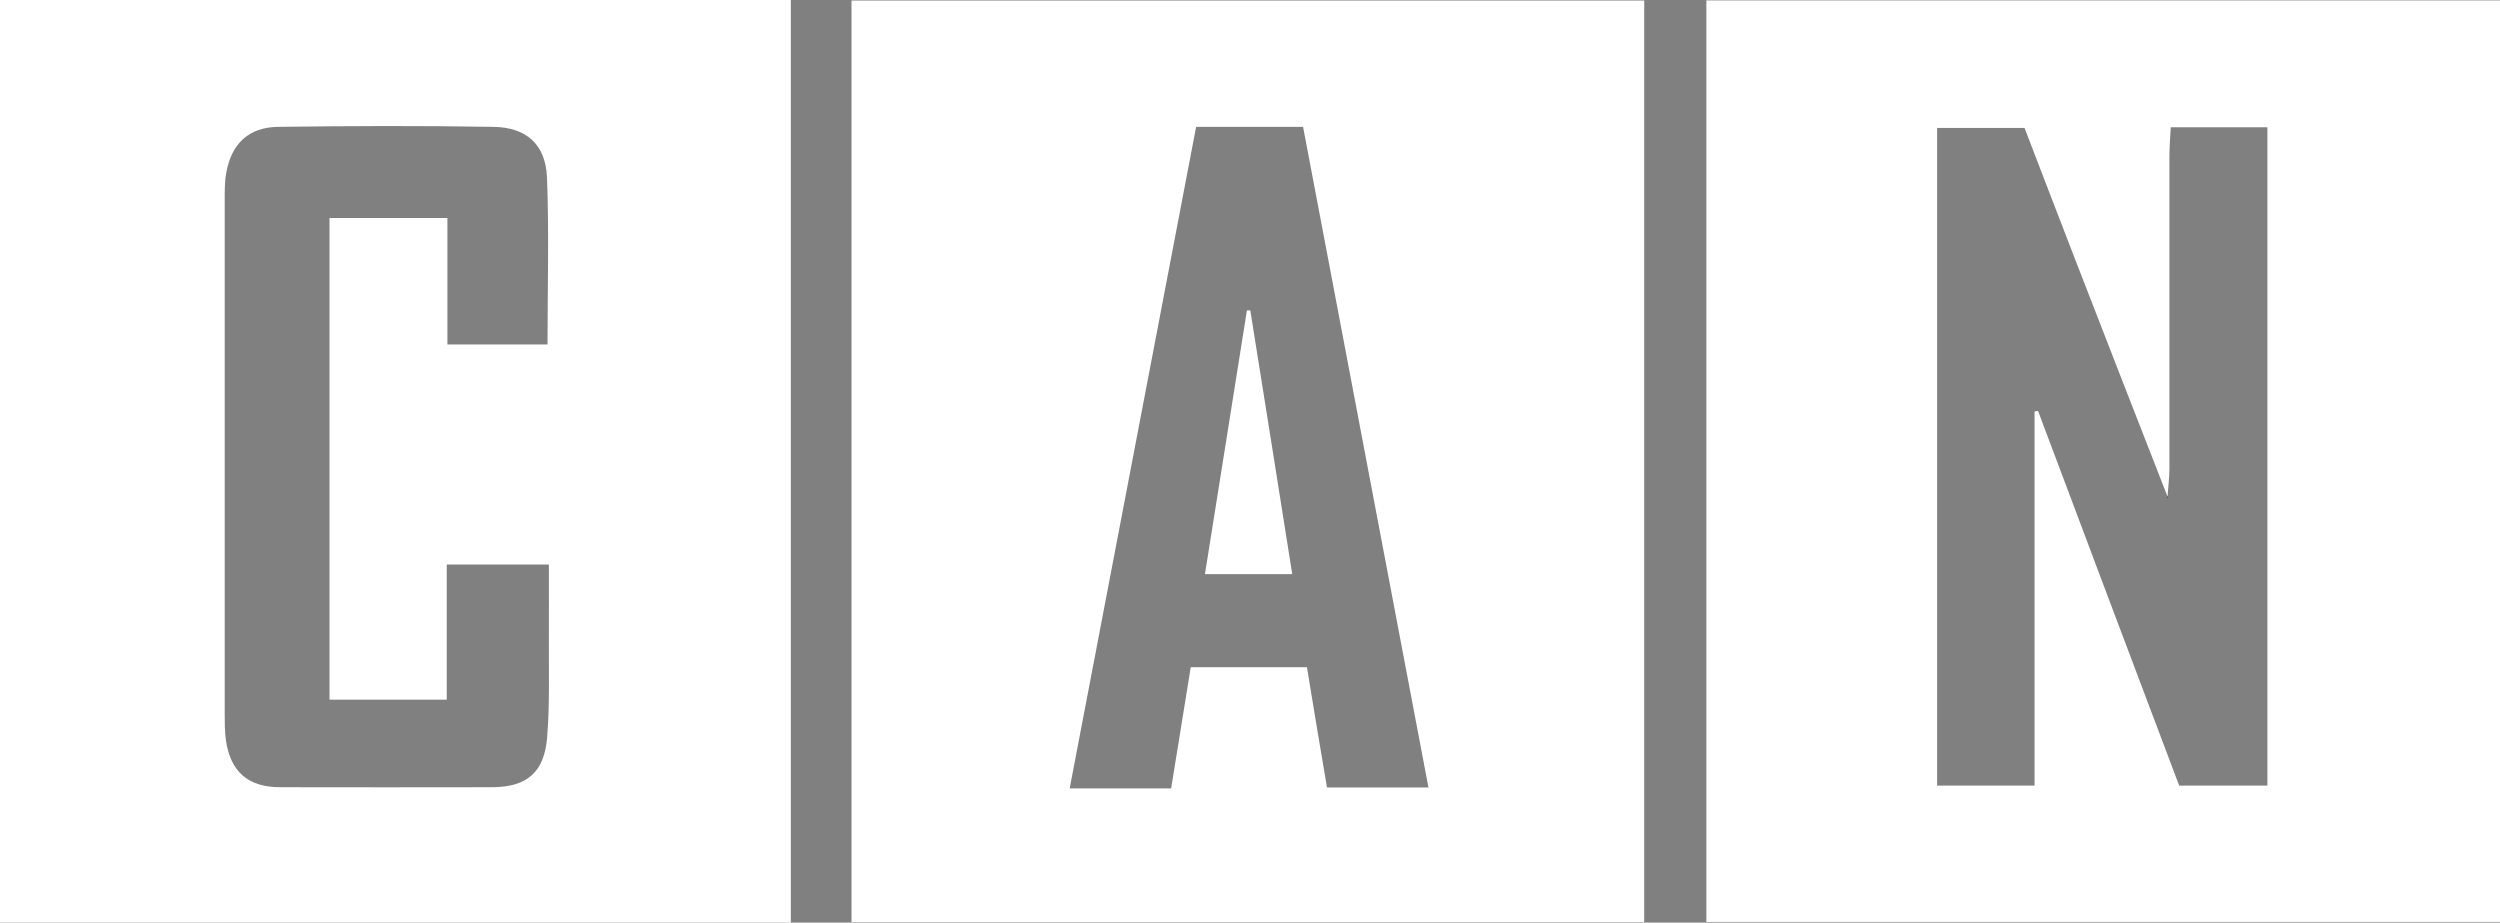
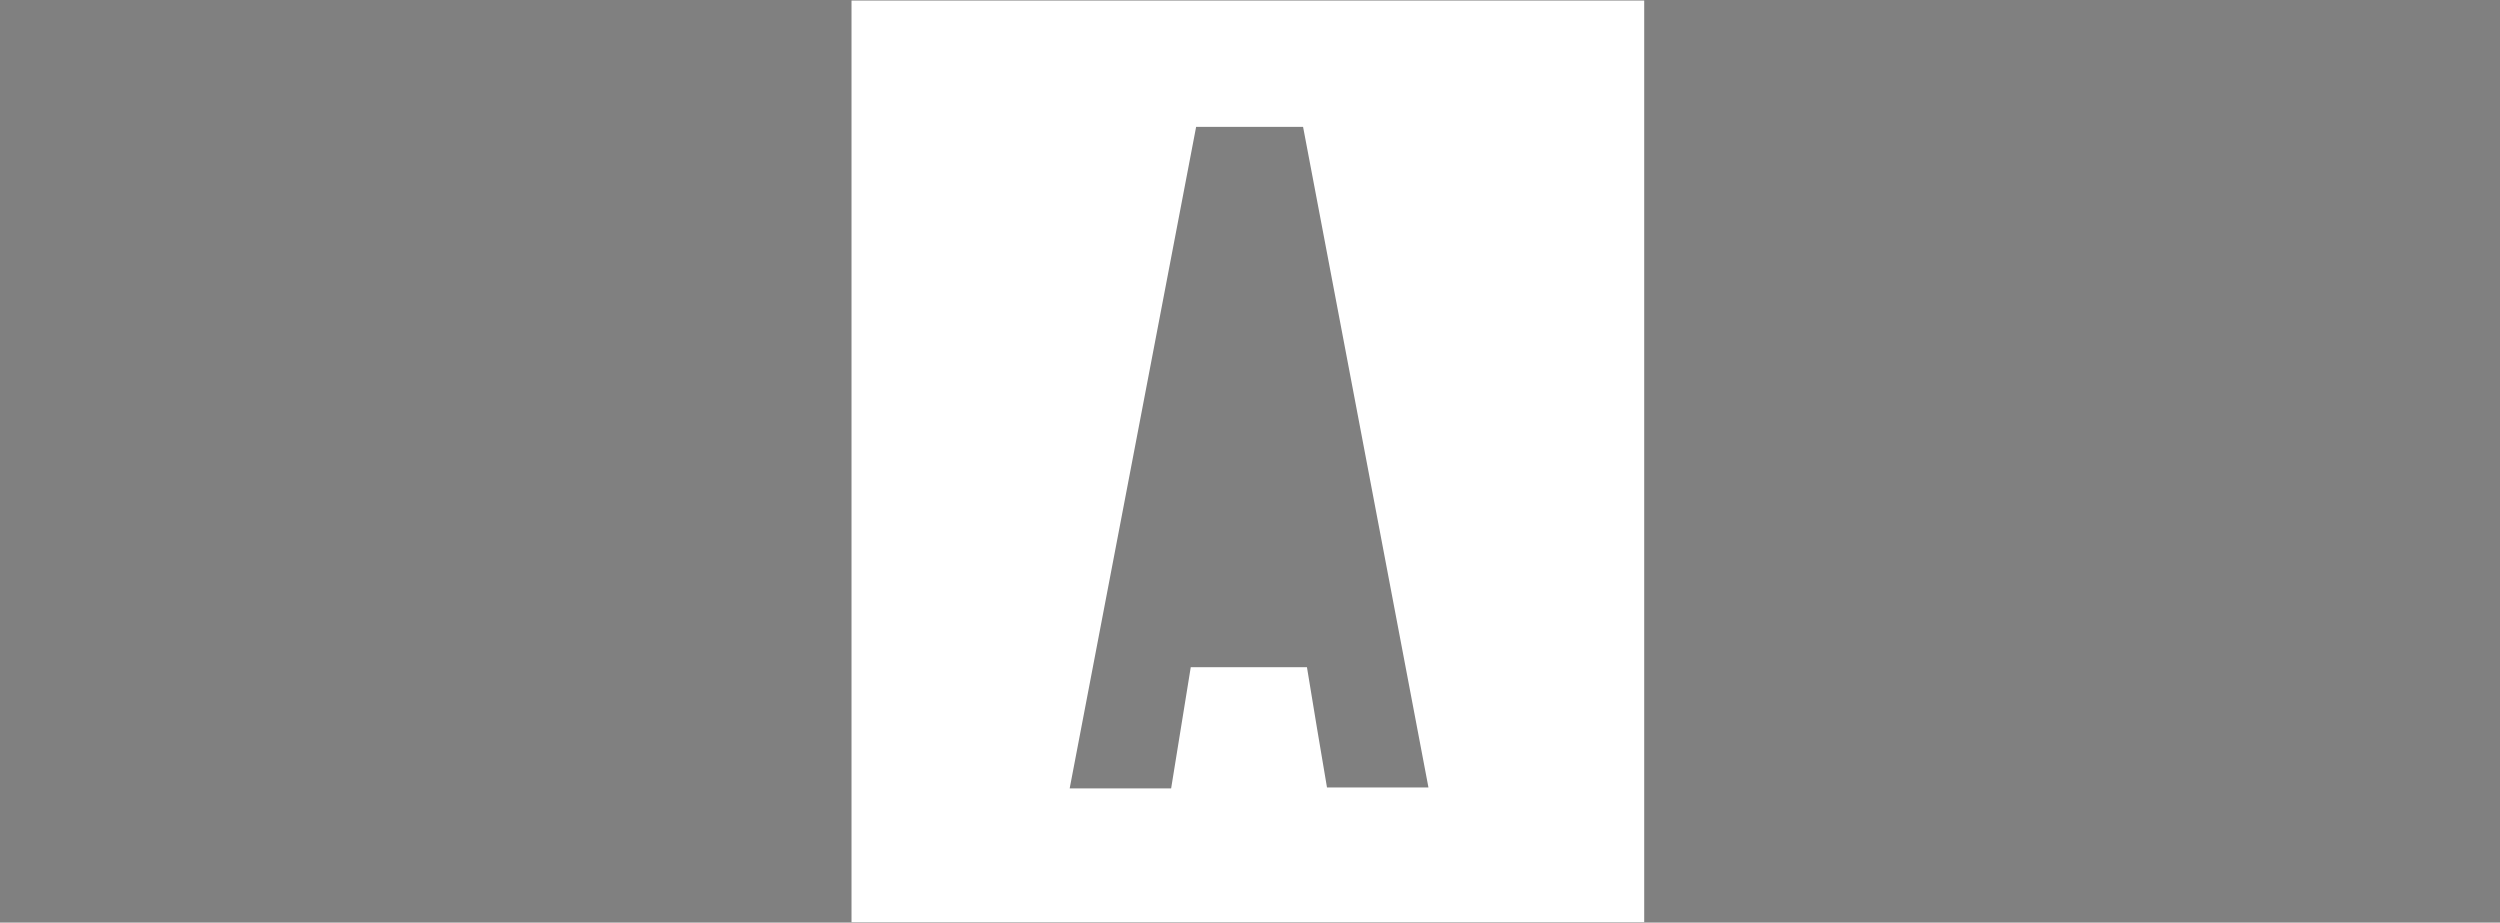
<svg xmlns="http://www.w3.org/2000/svg" id="Layer_1" data-name="Layer 1" viewBox="0 0 187.02 69.02">
  <rect x="0" y="0" width="187.02" height="69.02" fill="#808080" stroke="none" />
  <defs>
    <style>
      .cls-1, .cls-2 {
        stroke-width: 0px;
      }

      .cls-2 {
        fill: #fff;
      }
    </style>
  </defs>
  <g id="Page-1">
    <g id="can-logo">
-       <path id="Shape" class="cls-2" d="M59.16,69.02H0V0h59.16v69.02ZM33.48,25.77h7.48c0-4.2.12-8.36-.04-12.48-.1-2.47-1.52-3.75-3.97-3.8-5.38-.09-10.77-.07-16.15,0-2.21.03-3.48,1.27-3.87,3.42-.13.7-.12,1.44-.12,2.16v38.32c0,.66,0,1.34.09,2,.36,2.37,1.67,3.5,4.07,3.5,5.28.01,10.54.01,15.82,0,2.6,0,3.93-1.09,4.14-3.73.2-2.43.12-4.88.13-7.32.01-1.87,0-3.74,0-5.61h-7.64v10.11h-8.77V16.31h8.82v9.48h.01Z" />
      <path id="Shape-2" data-name="Shape" class="cls-2" d="M123,68.99h-59.3V.04h59.3v68.95ZM89.07,49.91h8.7c.5,3.05.99,6.03,1.5,9h7.59c-3.15-16.61-6.26-33.01-9.38-49.42h-8c-3.15,16.45-6.29,32.88-9.46,49.49h7.59c.49-3.01.96-5.94,1.47-9.08h-.01Z" />
-       <path id="Shape-3" data-name="Shape" class="cls-2" d="M187.02.03v68.94h-59.37V.03h59.37ZM162.15,37.15c-2.32-5.93-4.63-11.85-6.93-17.79-1.28-3.29-2.53-6.59-3.77-9.79h-6.54v49.2h7.29v-27.99c.09-.01.17-.03.26-.04,3.52,9.35,7.03,18.71,10.56,28.03h6.6V9.52h-7.23c-.04.78-.1,1.48-.1,2.19v23.33c0,.72-.1,1.44-.14,2.14l.04-.04h-.03Z" />
-       <path id="Path" class="cls-2" d="M93.53,23.2c1.04,6.54,2.09,13.07,3.14,19.75h-6.53c1.05-6.6,2.1-13.17,3.14-19.73h.26Z" />
-       <path id="Path-2" data-name="Path" class="cls-1" d="M162.11,37.18c.12.14.22.27.07.09.04.23,0,.04-.03-.14l-.04.04h0Z" />
    </g>
  </g>
</svg>